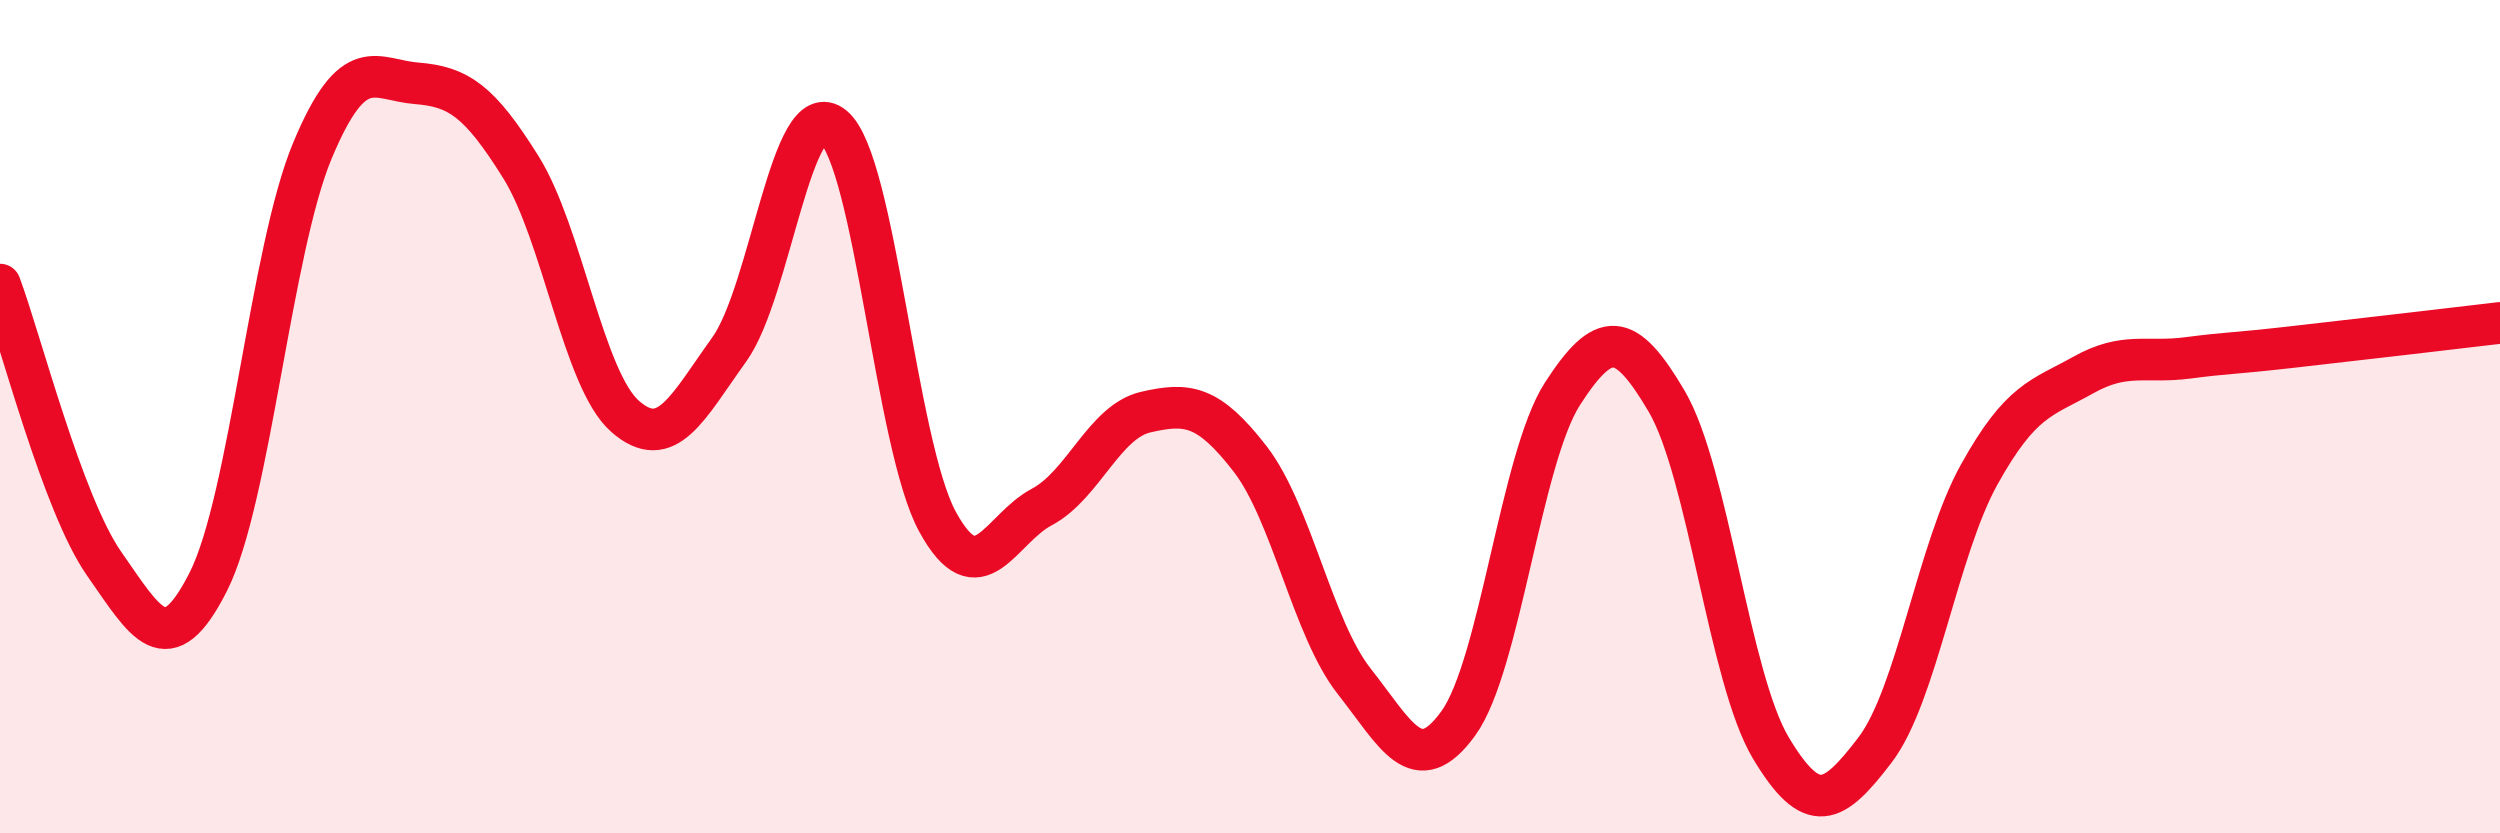
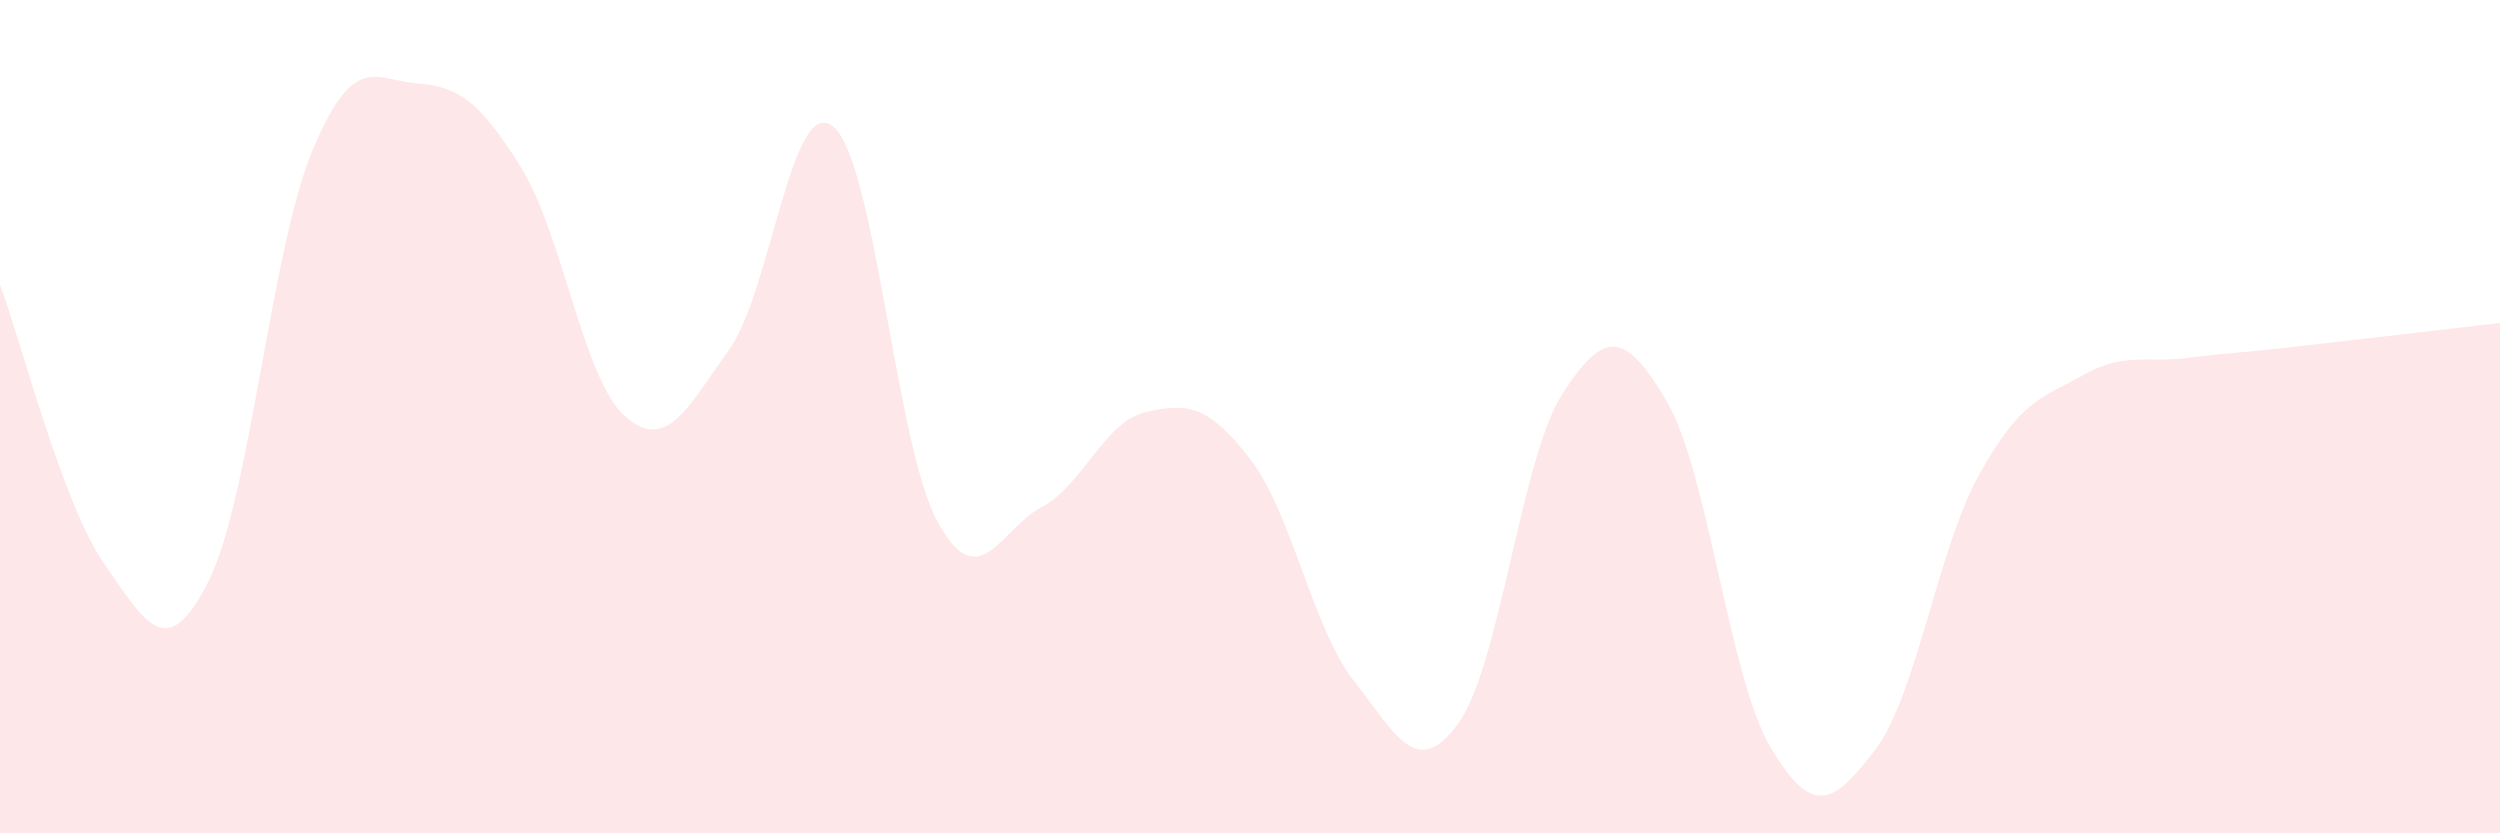
<svg xmlns="http://www.w3.org/2000/svg" width="60" height="20" viewBox="0 0 60 20">
  <path d="M 0,6.83 C 0.5,8.17 1.5,12.1 2.5,13.53 C 3.5,14.96 4,15.94 5,13.96 C 6,11.98 6.5,6 7.5,3.61 C 8.5,1.22 9,1.92 10,2 C 11,2.08 11.5,2.41 12.5,4.01 C 13.5,5.61 14,9.11 15,9.99 C 16,10.87 16.5,9.78 17.5,8.39 C 18.5,7 19,2.21 20,3.04 C 21,3.87 21.5,10.69 22.5,12.52 C 23.5,14.35 24,12.7 25,12.17 C 26,11.64 26.5,10.12 27.5,9.89 C 28.5,9.66 29,9.72 30,11.01 C 31,12.3 31.5,15.08 32.5,16.35 C 33.5,17.62 34,18.74 35,17.36 C 36,15.98 36.5,11 37.5,9.45 C 38.5,7.9 39,7.93 40,9.63 C 41,11.33 41.5,16.28 42.5,17.95 C 43.5,19.62 44,19.31 45,18 C 46,16.69 46.5,13.19 47.5,11.39 C 48.5,9.59 49,9.56 50,9 C 51,8.44 51.5,8.72 52.5,8.59 C 53.5,8.46 53.5,8.5 55,8.33 C 56.5,8.16 59,7.87 60,7.75L60 20L0 20Z" fill="#EB0A25" opacity="0.1" stroke-linecap="round" stroke-linejoin="round" />
-   <path d="M 0,6.83 C 0.5,8.17 1.5,12.1 2.5,13.53 C 3.5,14.96 4,15.94 5,13.96 C 6,11.98 6.5,6 7.5,3.61 C 8.5,1.22 9,1.92 10,2 C 11,2.08 11.5,2.41 12.5,4.01 C 13.5,5.61 14,9.11 15,9.99 C 16,10.87 16.5,9.78 17.5,8.39 C 18.5,7 19,2.21 20,3.04 C 21,3.87 21.5,10.69 22.5,12.52 C 23.5,14.35 24,12.7 25,12.17 C 26,11.64 26.5,10.12 27.5,9.89 C 28.5,9.66 29,9.72 30,11.01 C 31,12.3 31.5,15.08 32.5,16.35 C 33.5,17.62 34,18.74 35,17.36 C 36,15.98 36.5,11 37.5,9.45 C 38.5,7.9 39,7.93 40,9.63 C 41,11.33 41.5,16.28 42.5,17.95 C 43.5,19.62 44,19.31 45,18 C 46,16.69 46.5,13.19 47.5,11.39 C 48.5,9.59 49,9.56 50,9 C 51,8.44 51.5,8.72 52.5,8.59 C 53.5,8.46 53.5,8.5 55,8.33 C 56.5,8.16 59,7.87 60,7.75" stroke="#EB0A25" stroke-width="1" fill="none" stroke-linecap="round" stroke-linejoin="round" />
</svg>